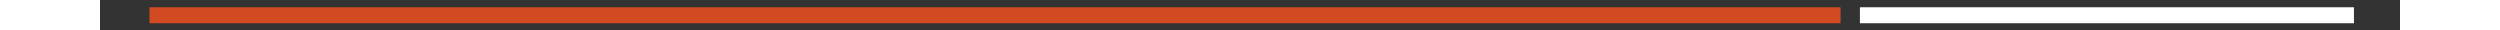
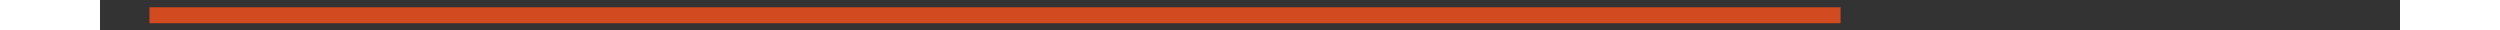
<svg xmlns="http://www.w3.org/2000/svg" width="250px" height="3px" viewBox="0 0 230 3" version="1.1">
  <rect x="0" y="0" width="230" height="3" fill="#333333" stroke="none" />
  <g id="surface1">
    <path style=" stroke:none;fill-rule:nonzero;fill:rgb(81.961%,29.02%,12.549%);fill-opacity:1;" d="M 4.945 0.727 L 174.055 0.727 L 174.055 2.324 L 4.945 2.324 Z M 4.945 0.727 " />
-     <path style=" stroke:none;fill-rule:nonzero;fill:rgb(100%,100%,100%);fill-opacity:1;" d="M 175.992 0.727 L 225.395 0.727 L 225.395 2.324 L 175.992 2.324 Z M 175.992 0.727 " />
  </g>
</svg>